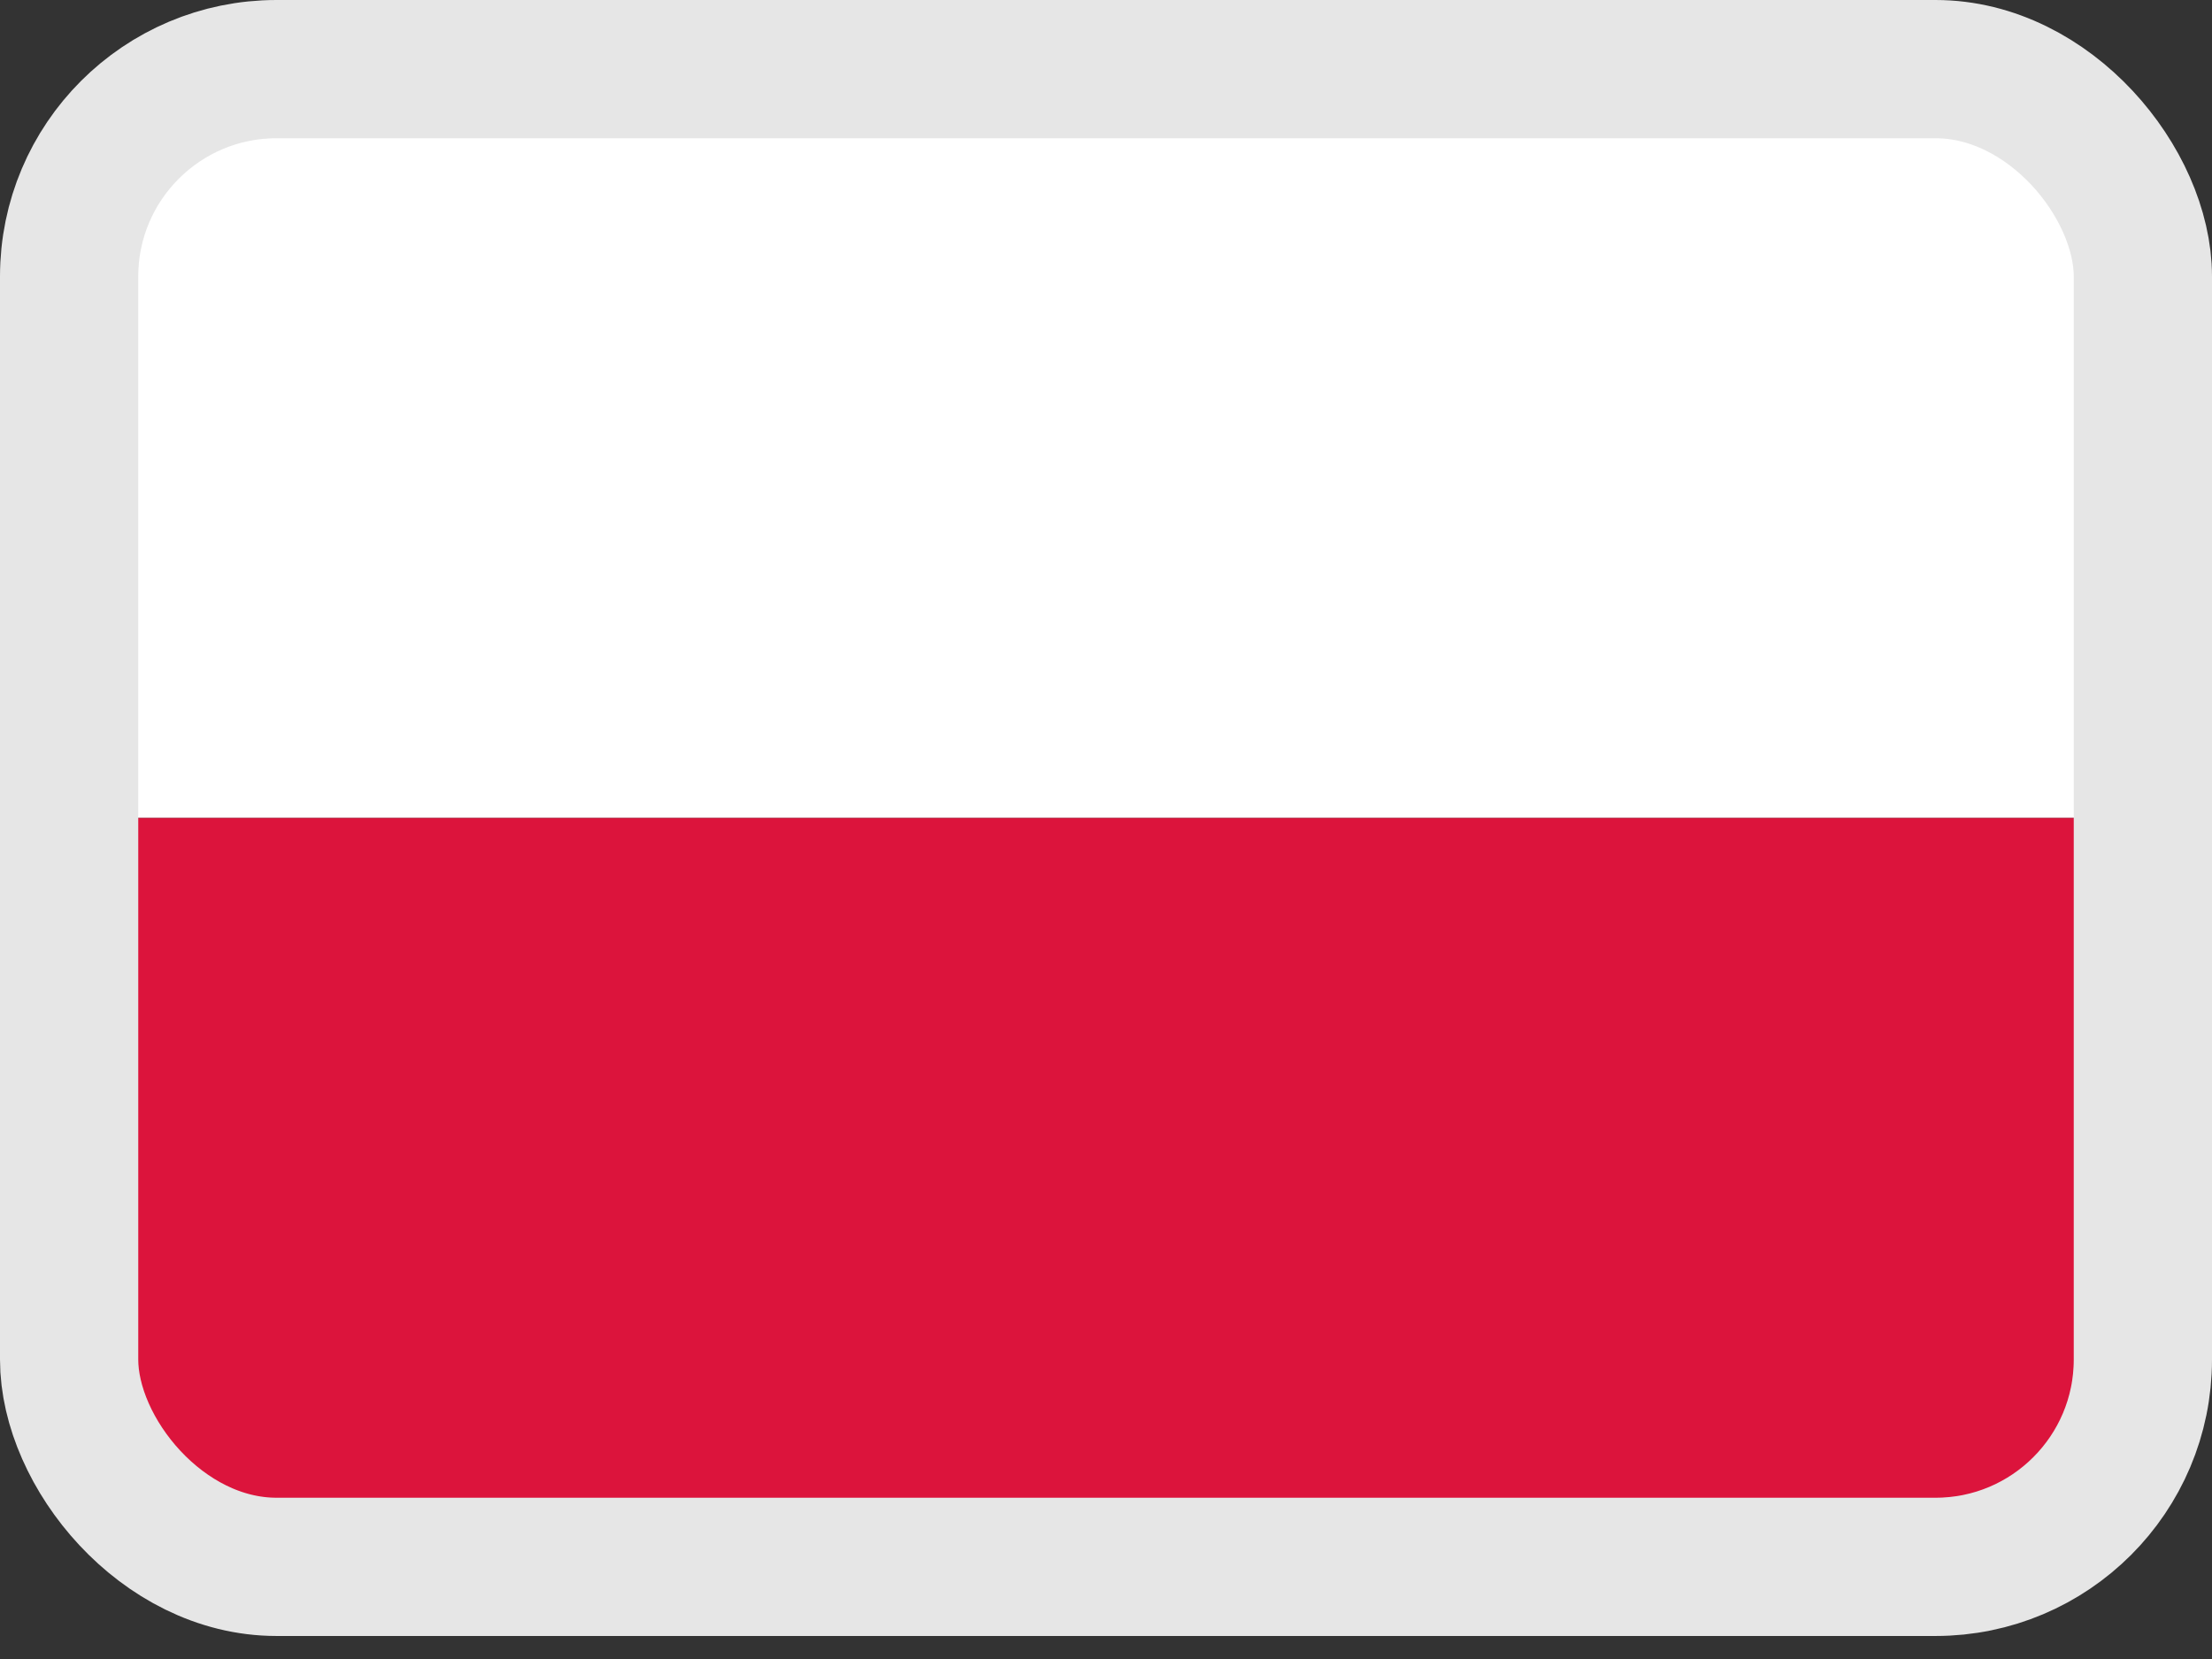
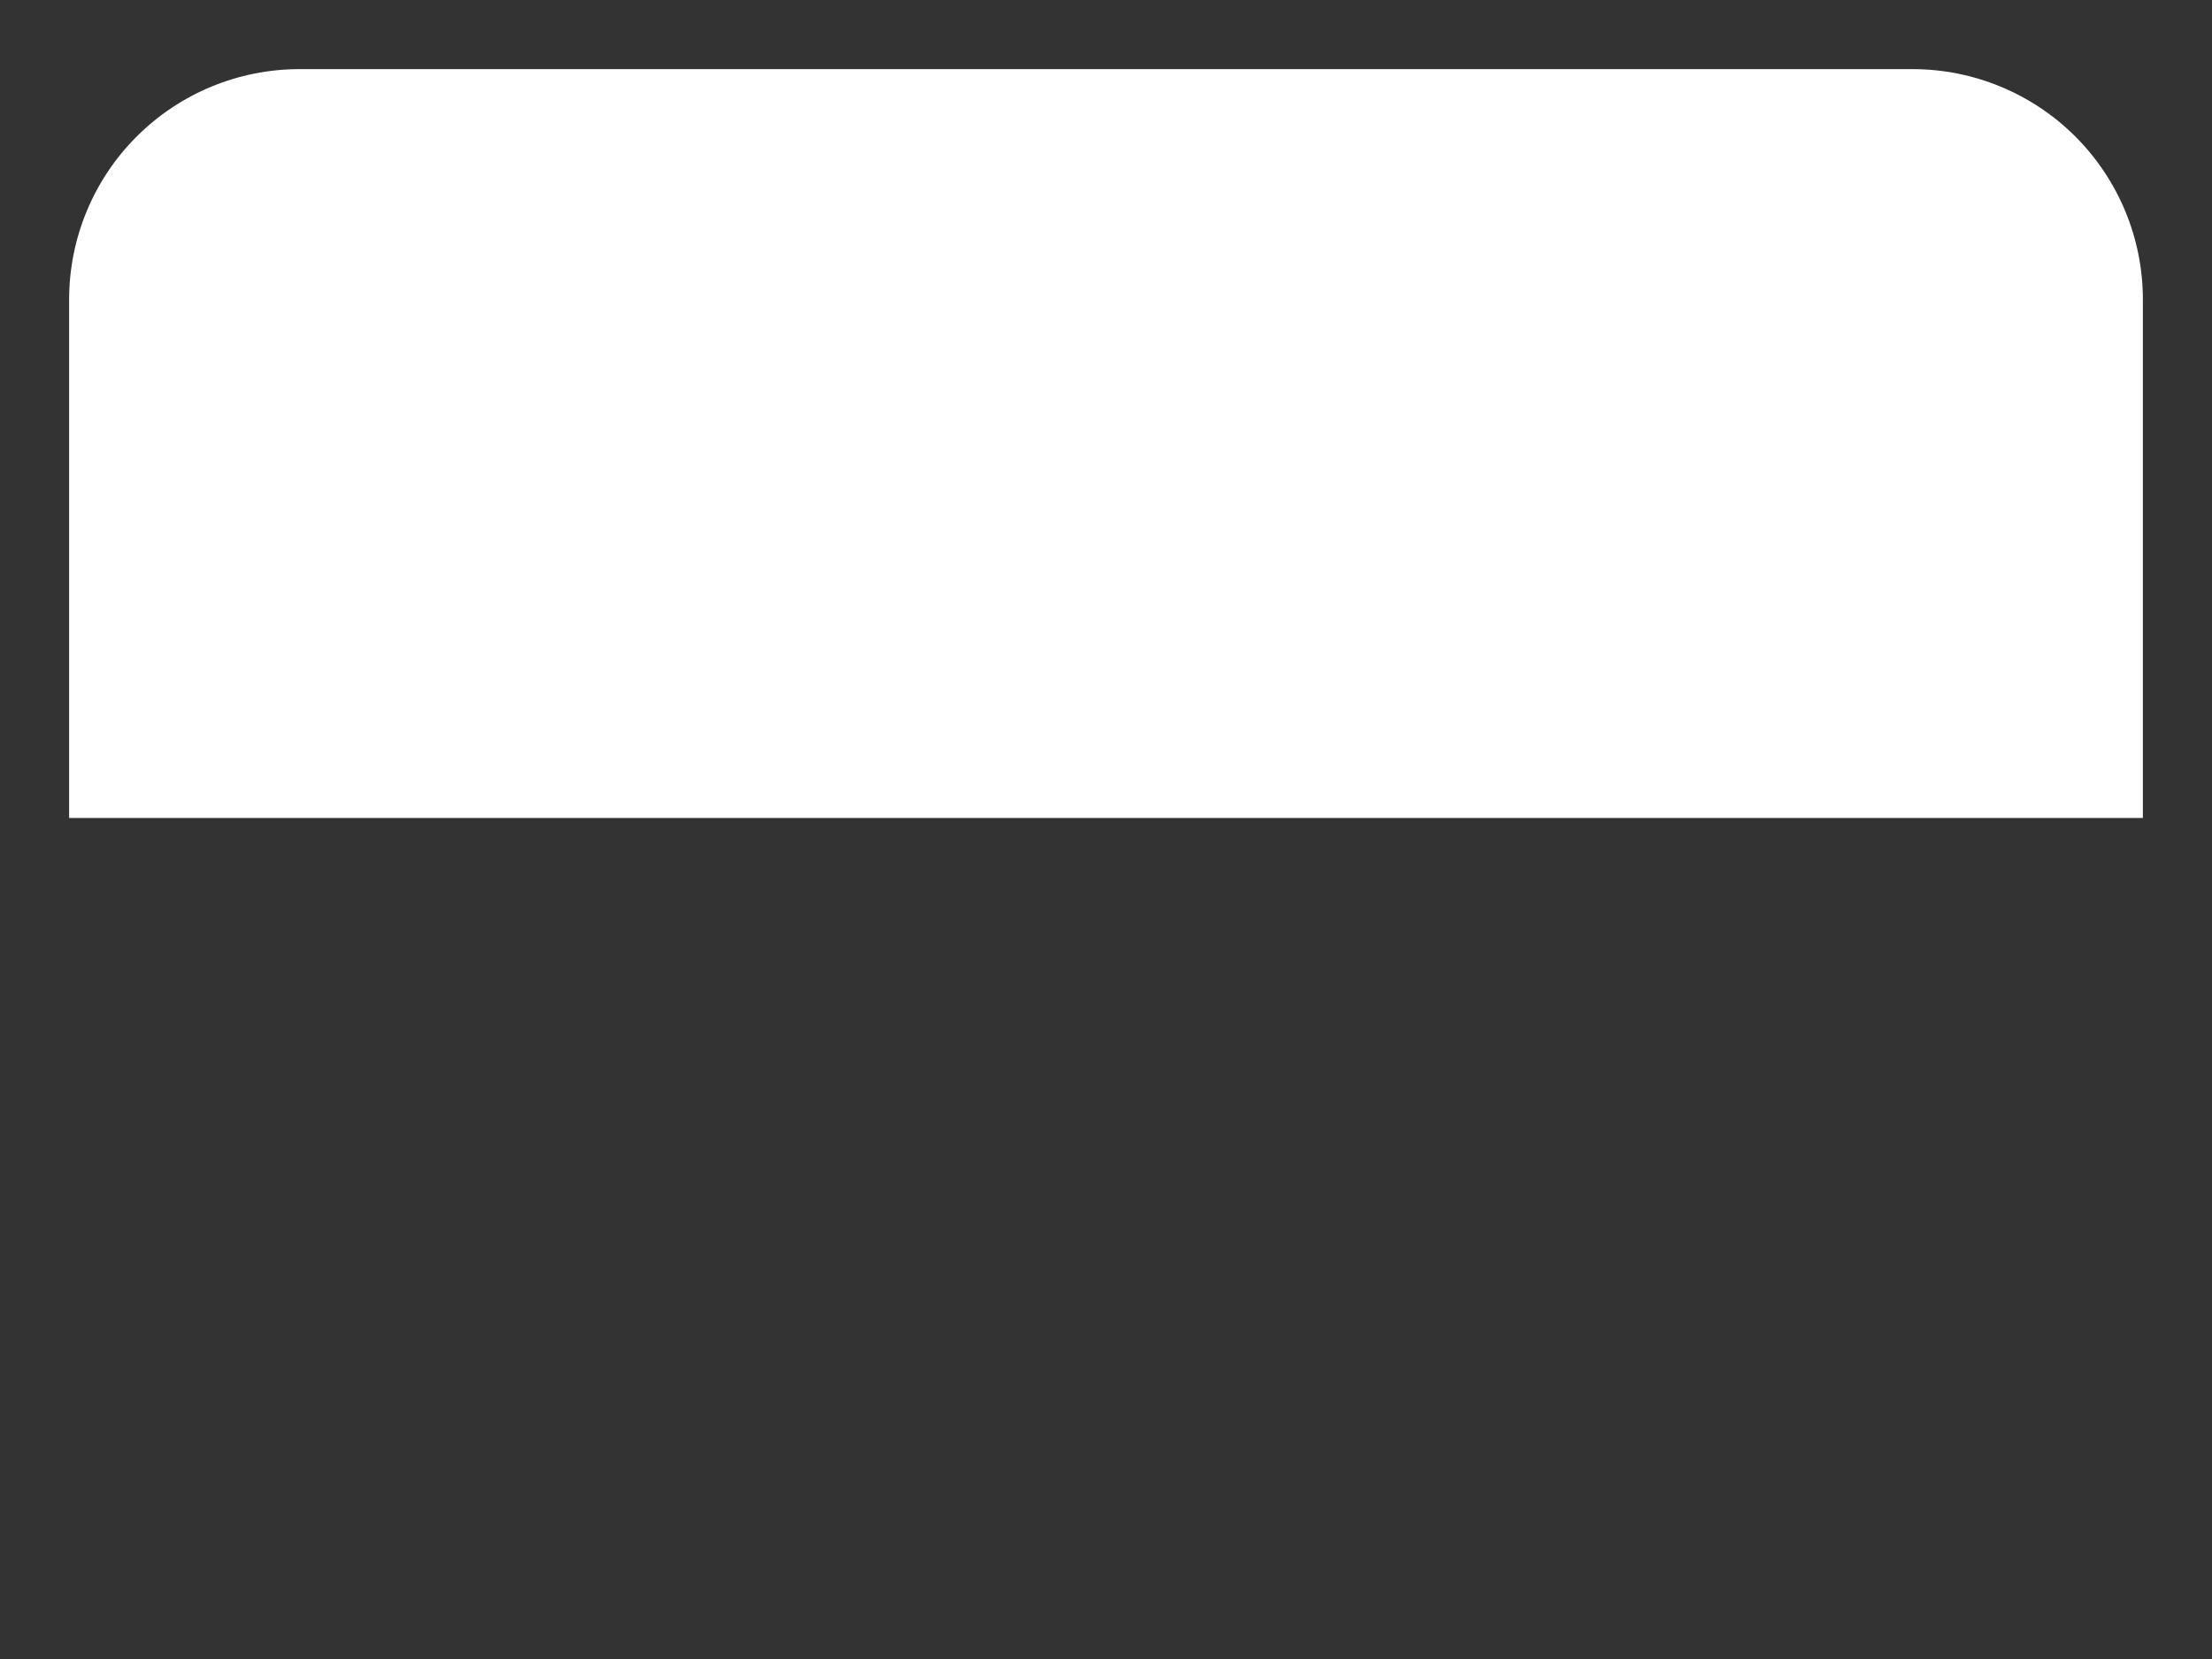
<svg xmlns="http://www.w3.org/2000/svg" width="32" height="24" viewBox="0 0 32 24" fill="none">
  <rect x="0" y="0" width="32" height="24" fill="#333333" stroke="none" />
  <path d="M27.667 1H4.333C3.449 1 2.601 1.351 1.976 1.976C1.351 2.601 1 3.449 1 4.333V11.833H31V4.333C31 3.449 30.649 2.601 30.024 1.976C29.399 1.351 28.551 1 27.667 1Z" fill="white" />
-   <path d="M1 19.333C1 20.217 1.351 21.065 1.976 21.69C2.601 22.316 3.449 22.667 4.333 22.667H27.667C28.551 22.667 29.399 22.316 30.024 21.69C30.649 21.065 31 20.217 31 19.333V11.833H1V19.333Z" fill="#DC143C" />
-   <rect x="1" y="1" width="30" height="21.667" rx="3" stroke="#E6E6E6" stroke-width="2" />
</svg>